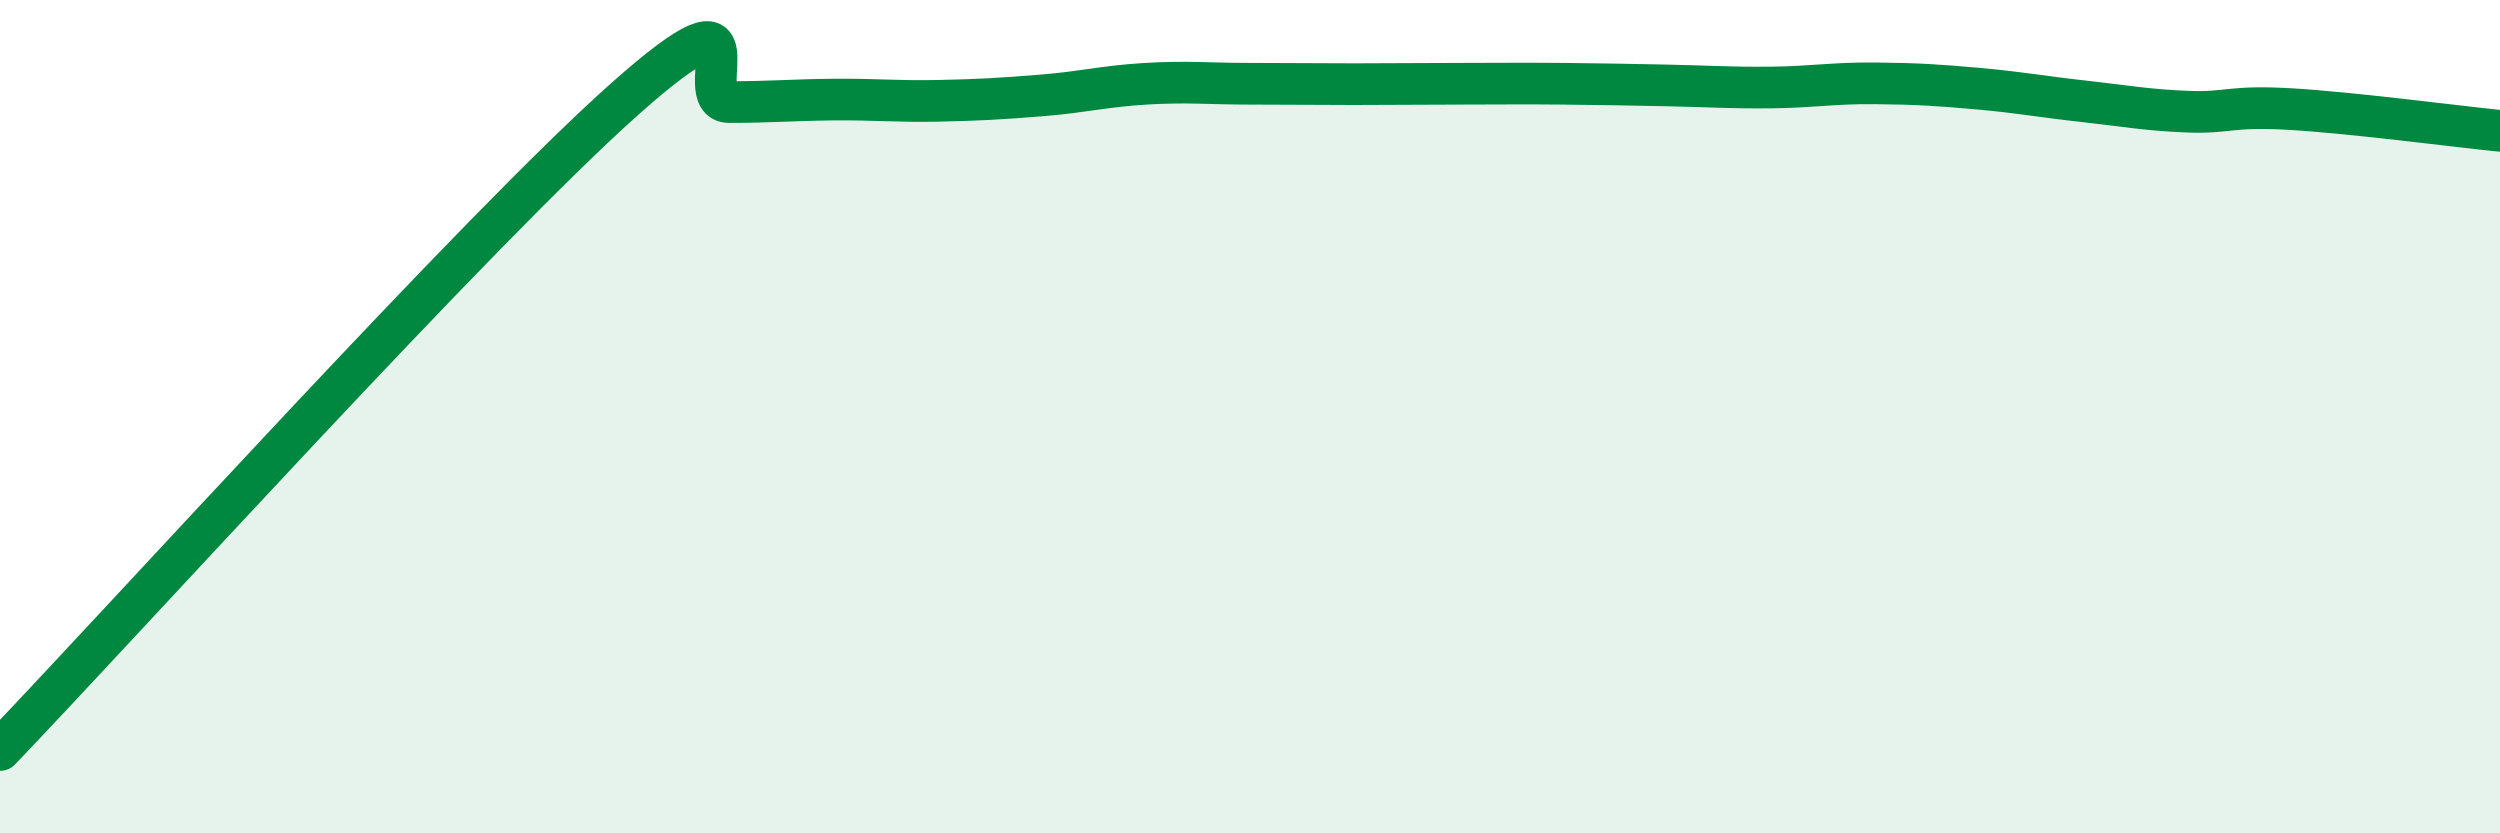
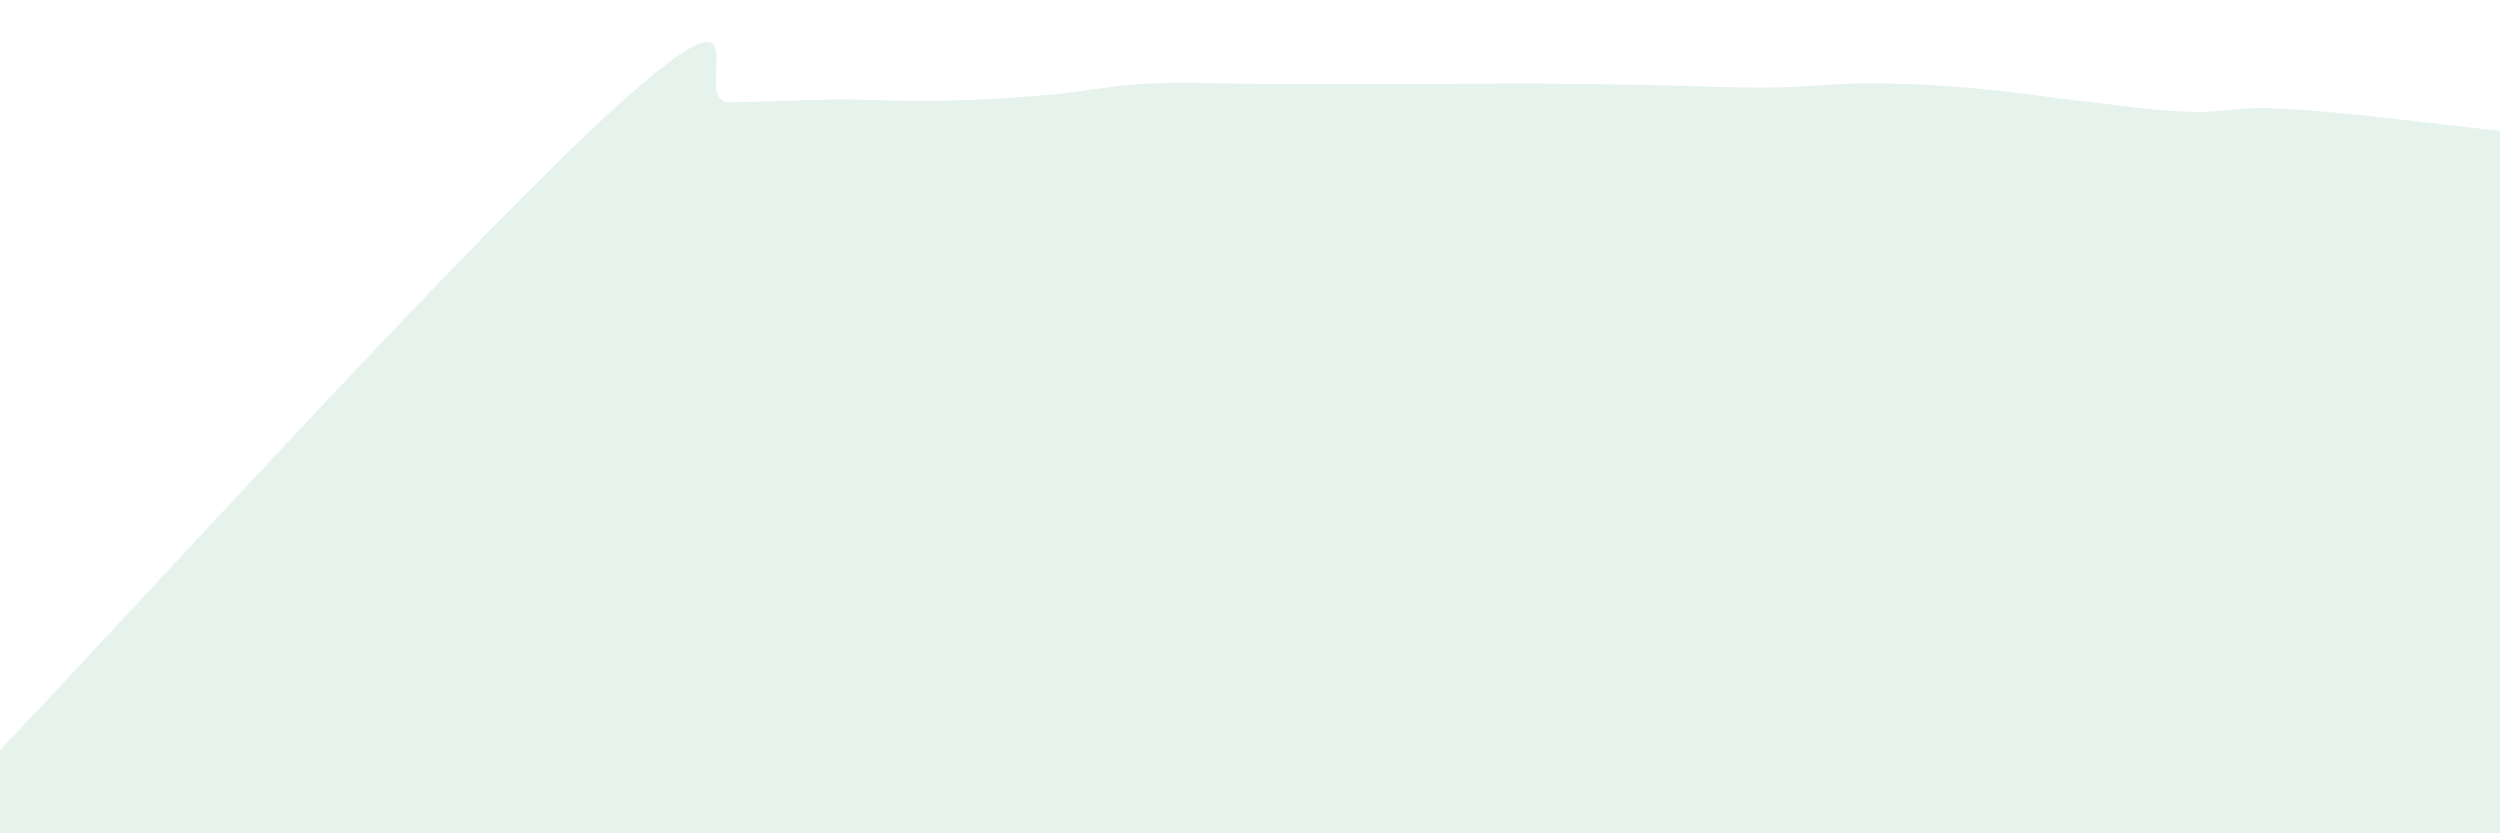
<svg xmlns="http://www.w3.org/2000/svg" width="60" height="20" viewBox="0 0 60 20">
  <path d="M 0,18 C 3,14.87 11.5,5.48 15,2.37 C 18.5,-0.74 16.5,2.45 17.5,2.45 C 18.5,2.45 19,2.4 20,2.39 C 21,2.38 21.5,2.44 22.5,2.42 C 23.5,2.4 24,2.37 25,2.29 C 26,2.21 26.5,2.07 27.5,2.01 C 28.5,1.95 29,2.01 30,2.01 C 31,2.01 31.5,2.02 32.5,2.02 C 33.5,2.02 34,2.01 35,2.01 C 36,2.01 36.5,2 37.5,2.01 C 38.5,2.02 39,2.03 40,2.05 C 41,2.07 41.5,2.11 42.5,2.1 C 43.5,2.09 44,1.99 45,2 C 46,2.01 46.5,2.04 47.5,2.13 C 48.5,2.22 49,2.32 50,2.43 C 51,2.54 51.5,2.64 52.5,2.68 C 53.5,2.72 53.5,2.53 55,2.62 C 56.5,2.71 59,3.04 60,3.14L60 20L0 20Z" fill="#008740" opacity="0.1" stroke-linecap="round" stroke-linejoin="round" />
-   <path d="M 0,18 C 3,14.87 11.5,5.48 15,2.37 C 18.5,-0.74 16.5,2.45 17.5,2.45 C 18.5,2.45 19,2.4 20,2.39 C 21,2.38 21.5,2.44 22.5,2.42 C 23.5,2.4 24,2.37 25,2.29 C 26,2.21 26.5,2.07 27.5,2.01 C 28.5,1.95 29,2.01 30,2.01 C 31,2.01 31.5,2.02 32.5,2.02 C 33.5,2.02 34,2.01 35,2.01 C 36,2.01 36.5,2 37.5,2.01 C 38.5,2.02 39,2.03 40,2.05 C 41,2.07 41.5,2.11 42.5,2.1 C 43.5,2.09 44,1.99 45,2 C 46,2.01 46.5,2.04 47.5,2.13 C 48.5,2.22 49,2.32 50,2.43 C 51,2.54 51.5,2.64 52.5,2.68 C 53.5,2.72 53.5,2.53 55,2.62 C 56.5,2.71 59,3.04 60,3.14" stroke="#008740" stroke-width="1" fill="none" stroke-linecap="round" stroke-linejoin="round" />
</svg>